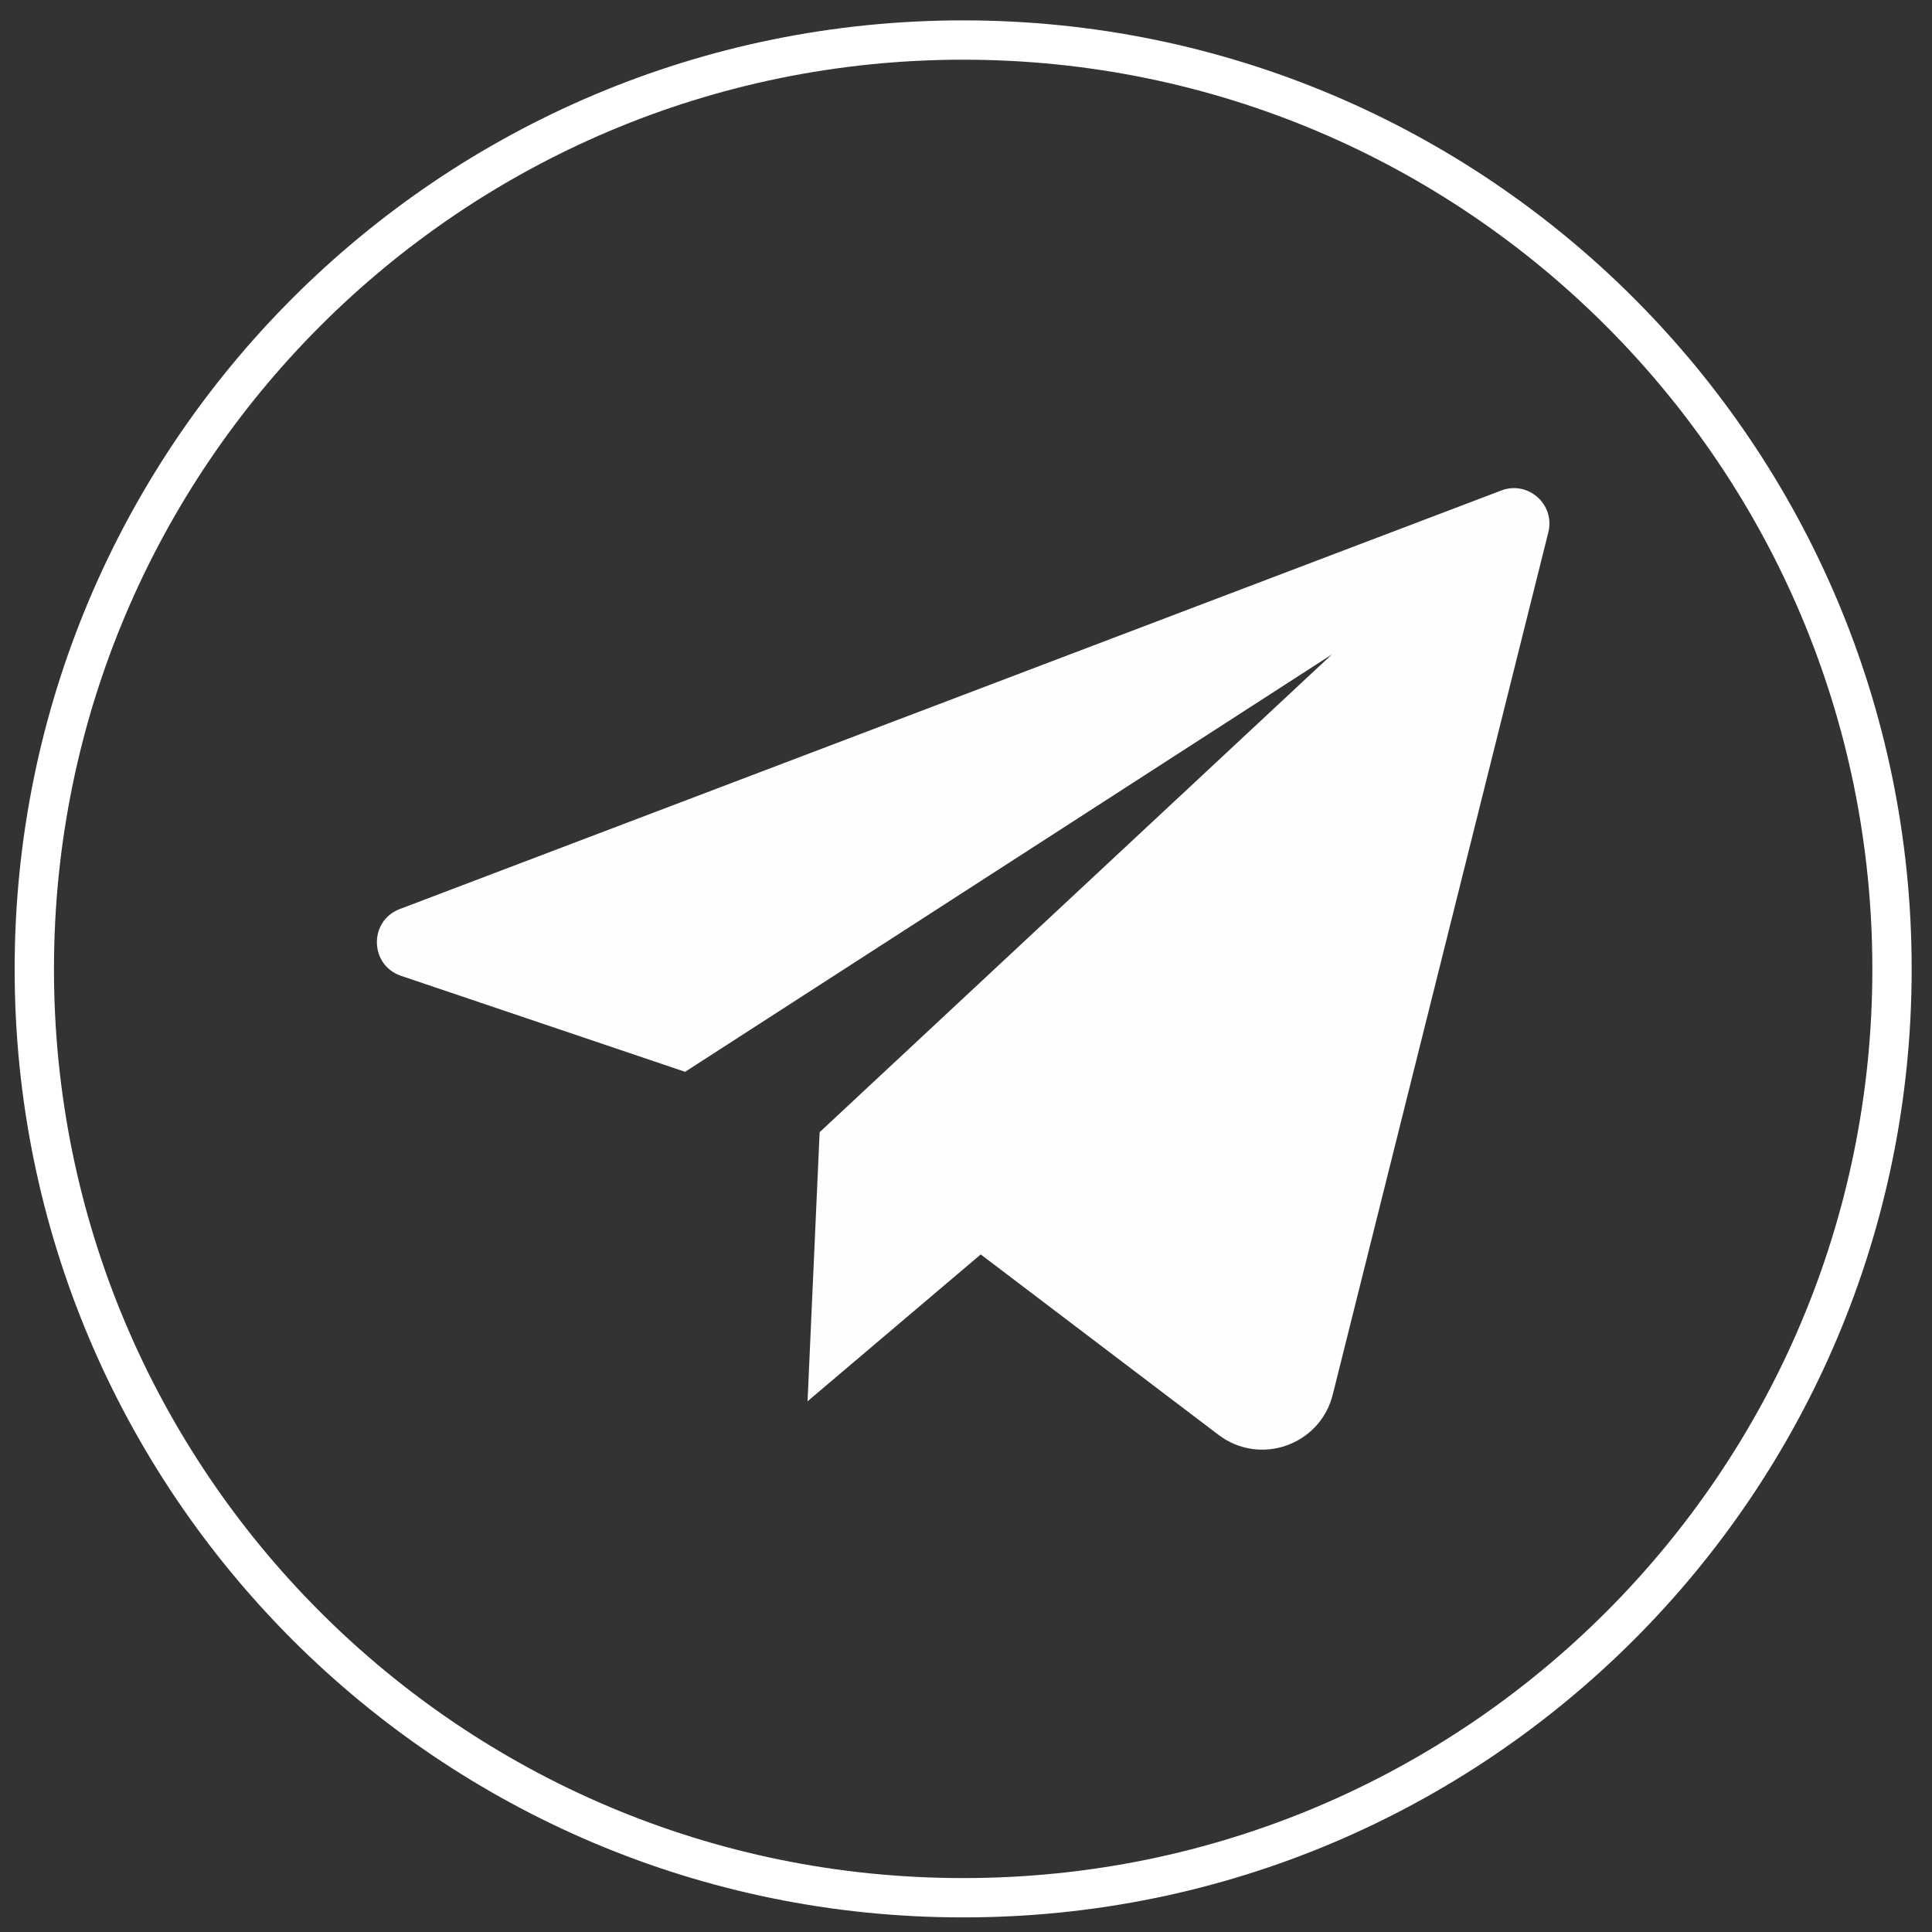
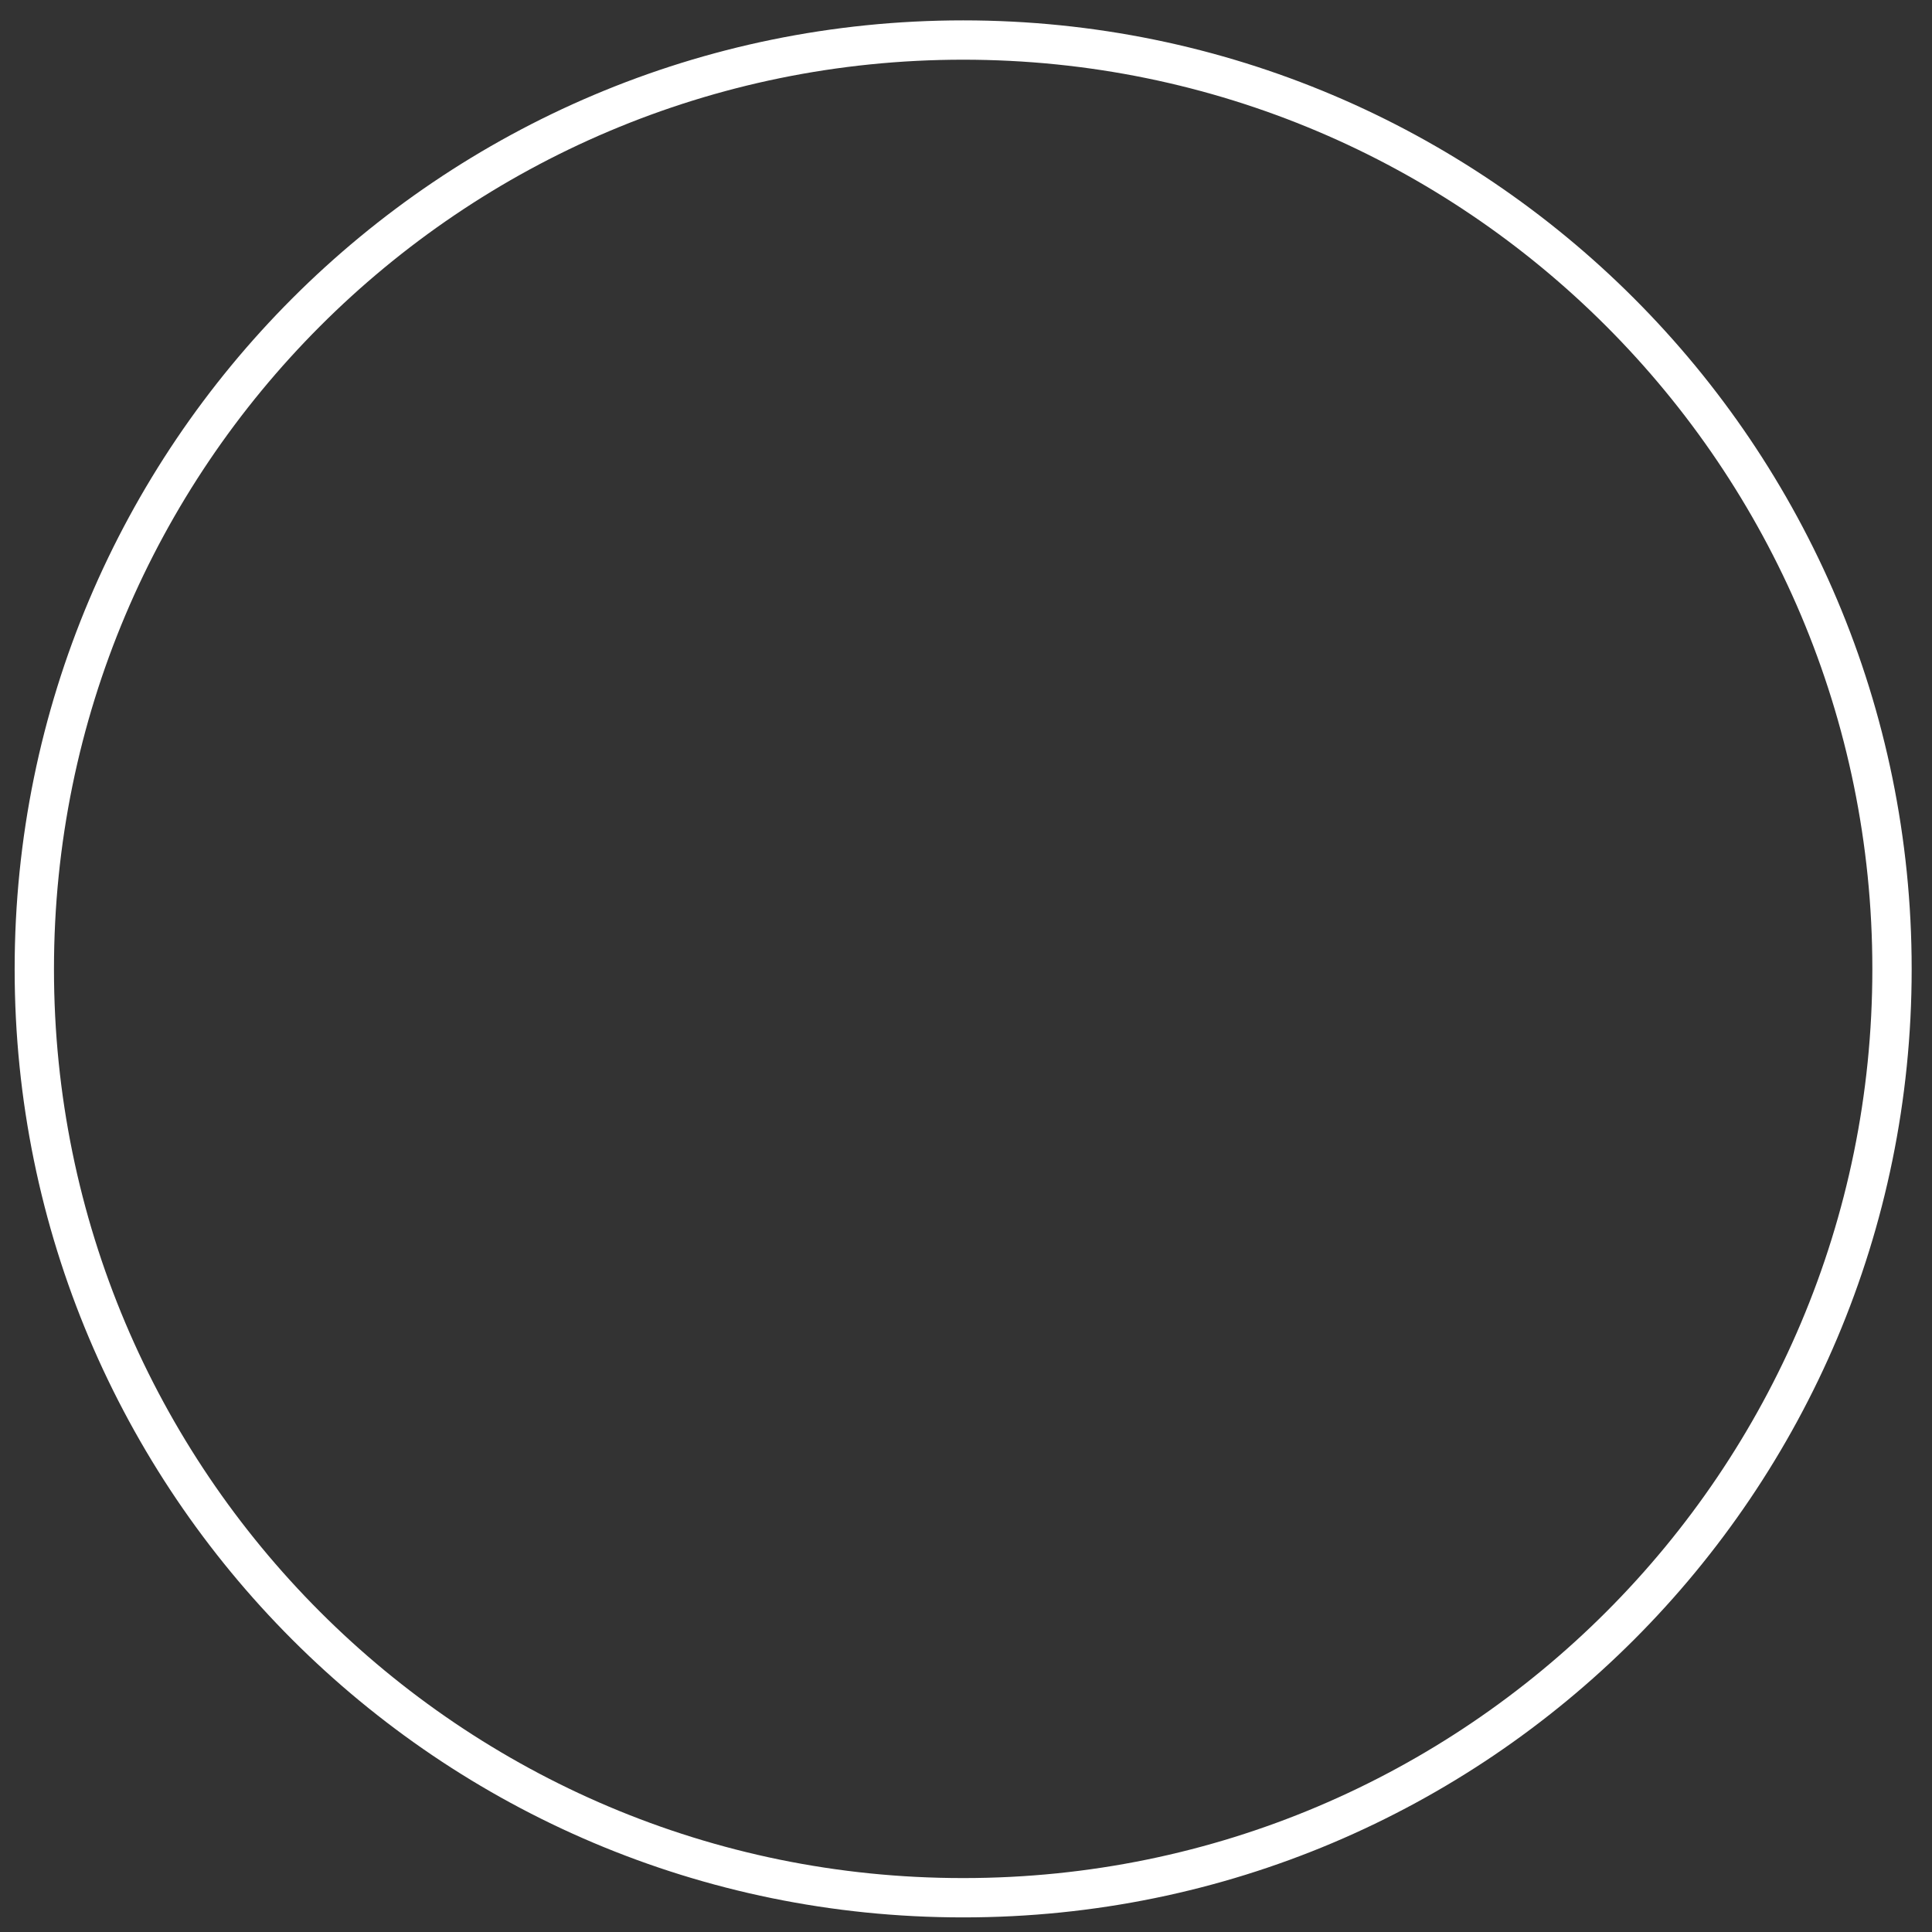
<svg xmlns="http://www.w3.org/2000/svg" xml:space="preserve" width="13mm" height="13mm" version="1.1" style="shape-rendering:geometricPrecision; text-rendering:geometricPrecision; image-rendering:optimizeQuality; fill-rule:evenodd; clip-rule:evenodd" viewBox="0 0 1300 1300">
  <rect x="0" y="0" width="1300" height="1300" fill="#333333" stroke="none" />
  <defs>
    <style type="text/css">
   
    .str0 {stroke:white;stroke-width:26.46;stroke-miterlimit:22.926}
    .fil0 {fill:none}
    .fil1 {fill:#FEFEFE;fill-rule:nonzero}
   
  </style>
  </defs>
  <g id="Слой_x0020_1">
    <path class="fil0 str0" d="M648.41 1276.94l-0.63 0c-345.31,0 -624.69,-280 -624.69,-624.68l0 -0.32c0,-344.86 279.52,-625 625.01,-625l0 0c345.48,0 624.99,280.14 624.99,625l0 0.32c0,344.68 -279.36,624.68 -624.68,624.68z" />
-     <polygon class="fil1" points="551.51,761.82 543.38,942.89 741.86,774.59 " />
-     <path class="fil1" d="M1010.19 330.04l-741.19 281.64c-20.94,7.95 -20.38,37.77 0.84,44.93l191.15 64.59 435.25 -280.88 -344.73 321.5 268.37 203.65c27.91,21.19 68.4,6.95 76.89,-27.06l145.07 -580.25c4.68,-18.72 -13.61,-34.97 -31.65,-28.12z" />
  </g>
</svg>